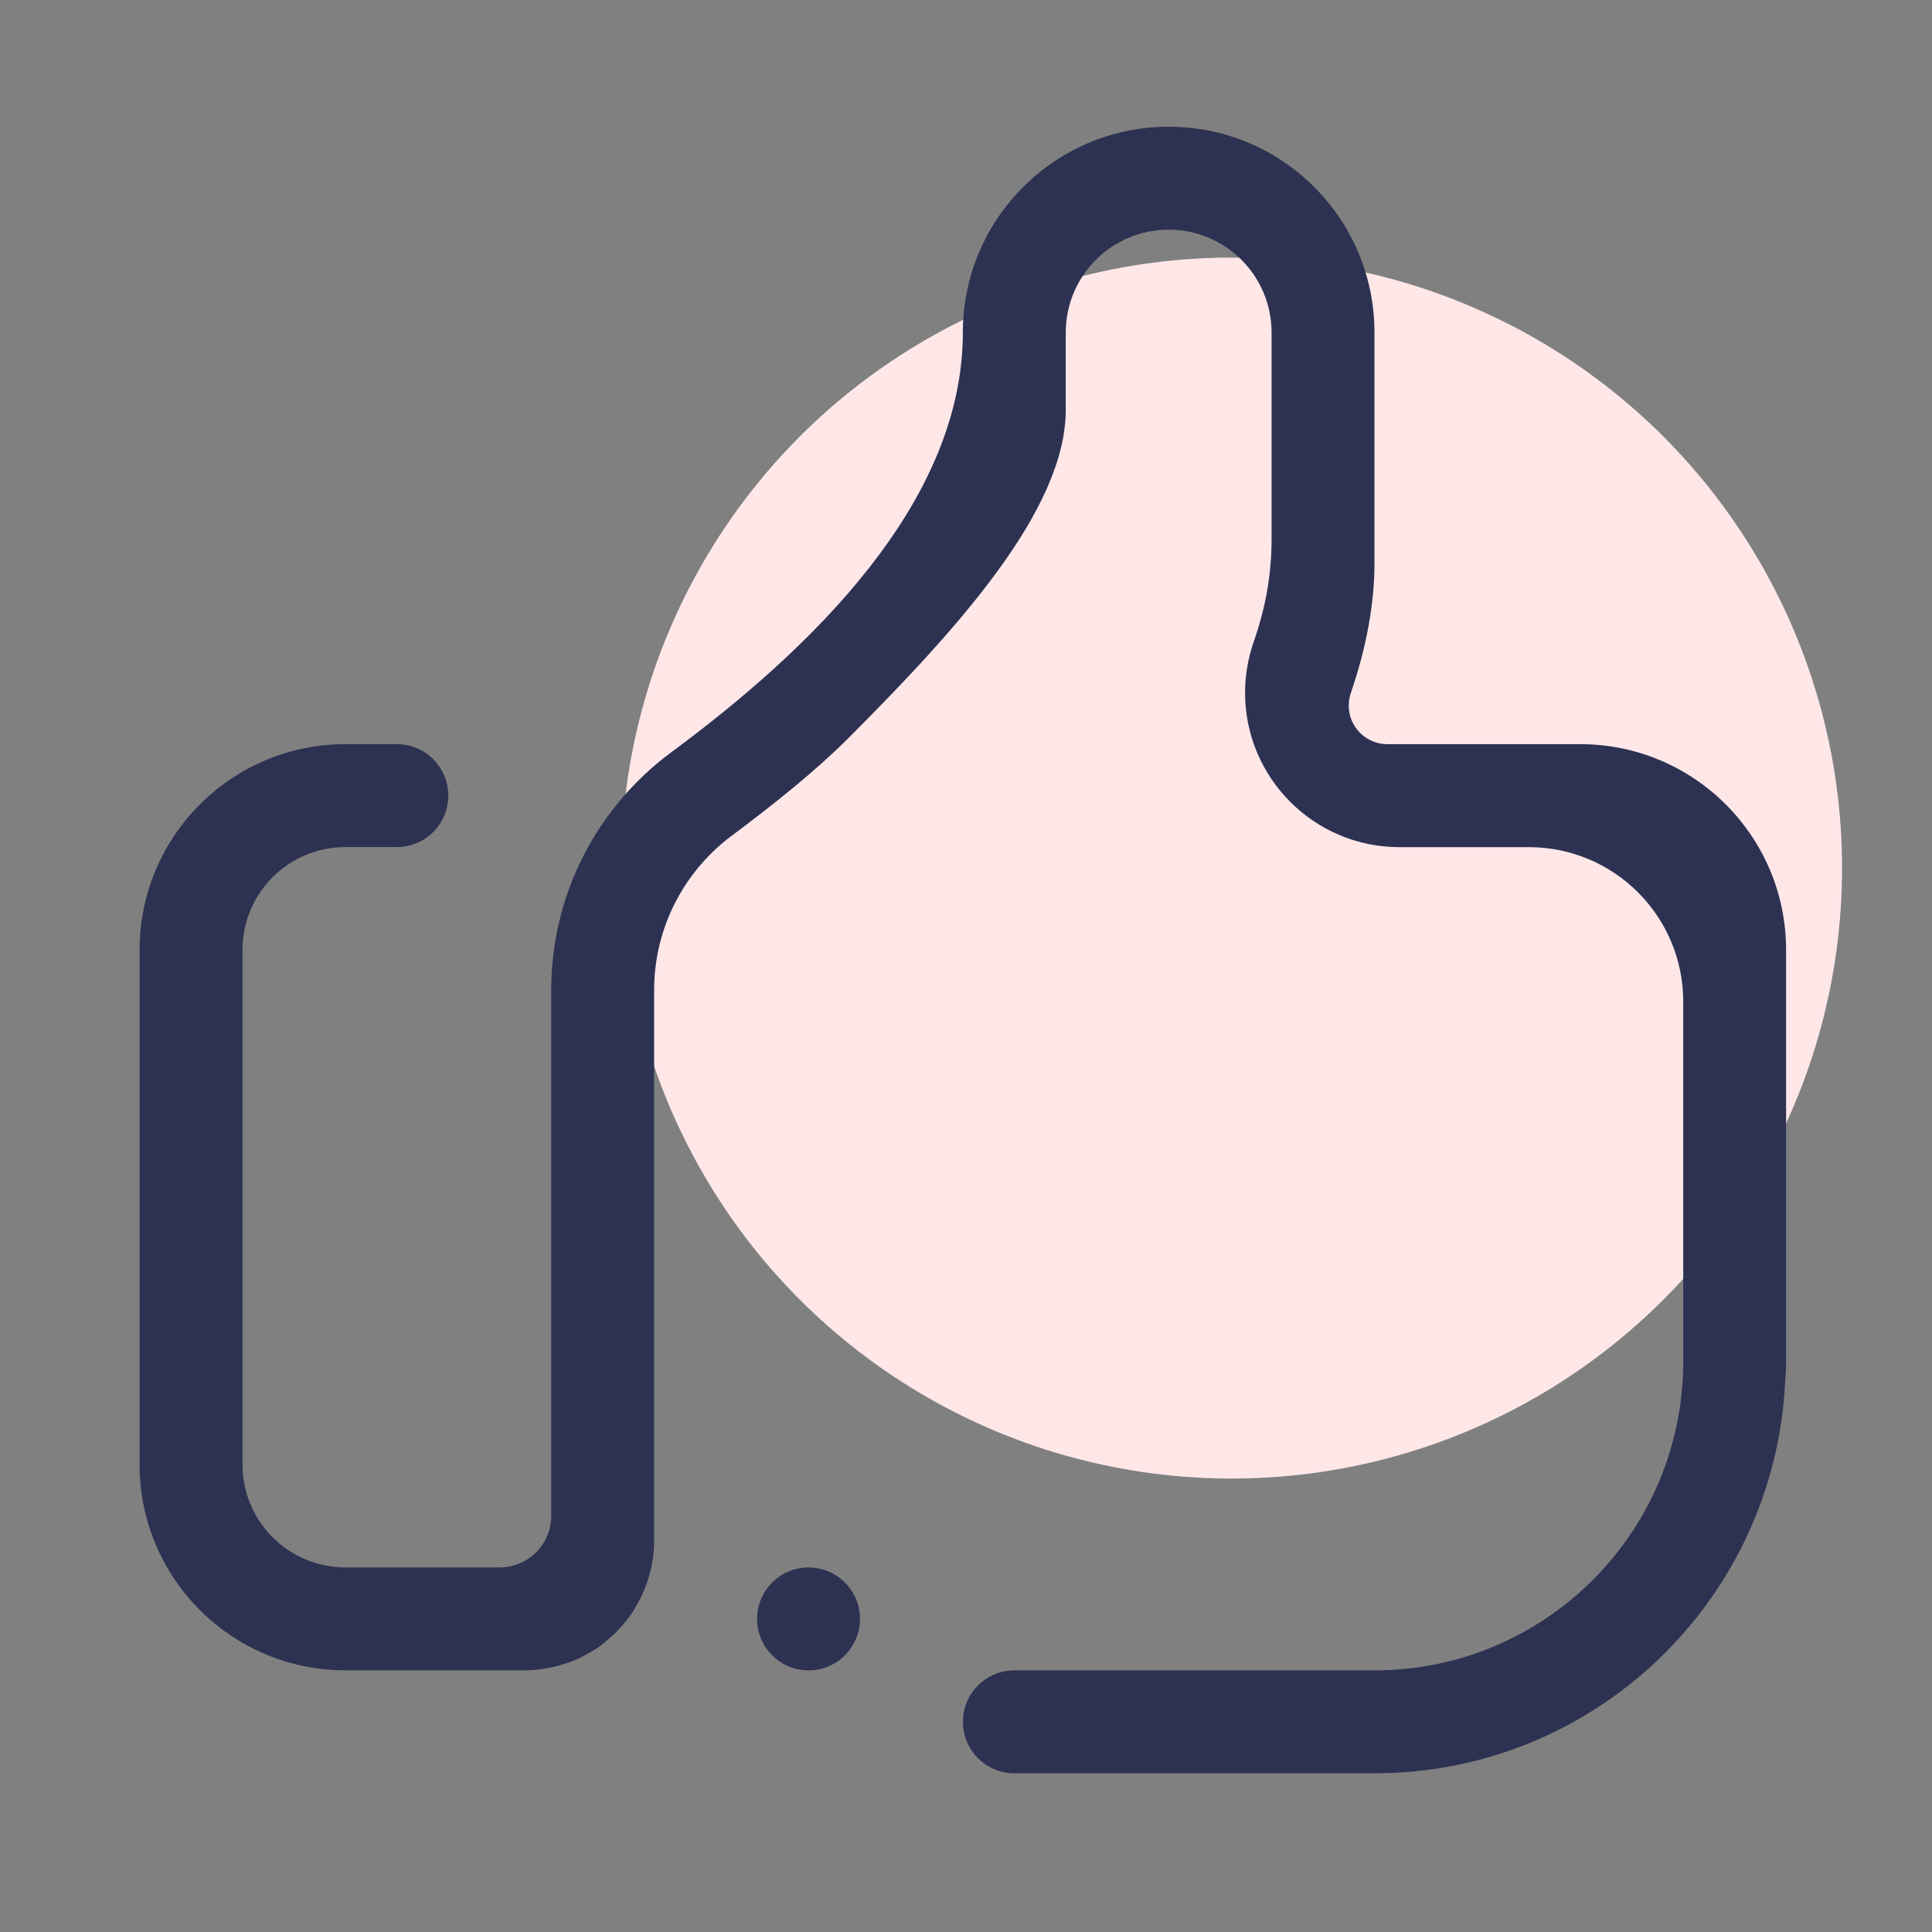
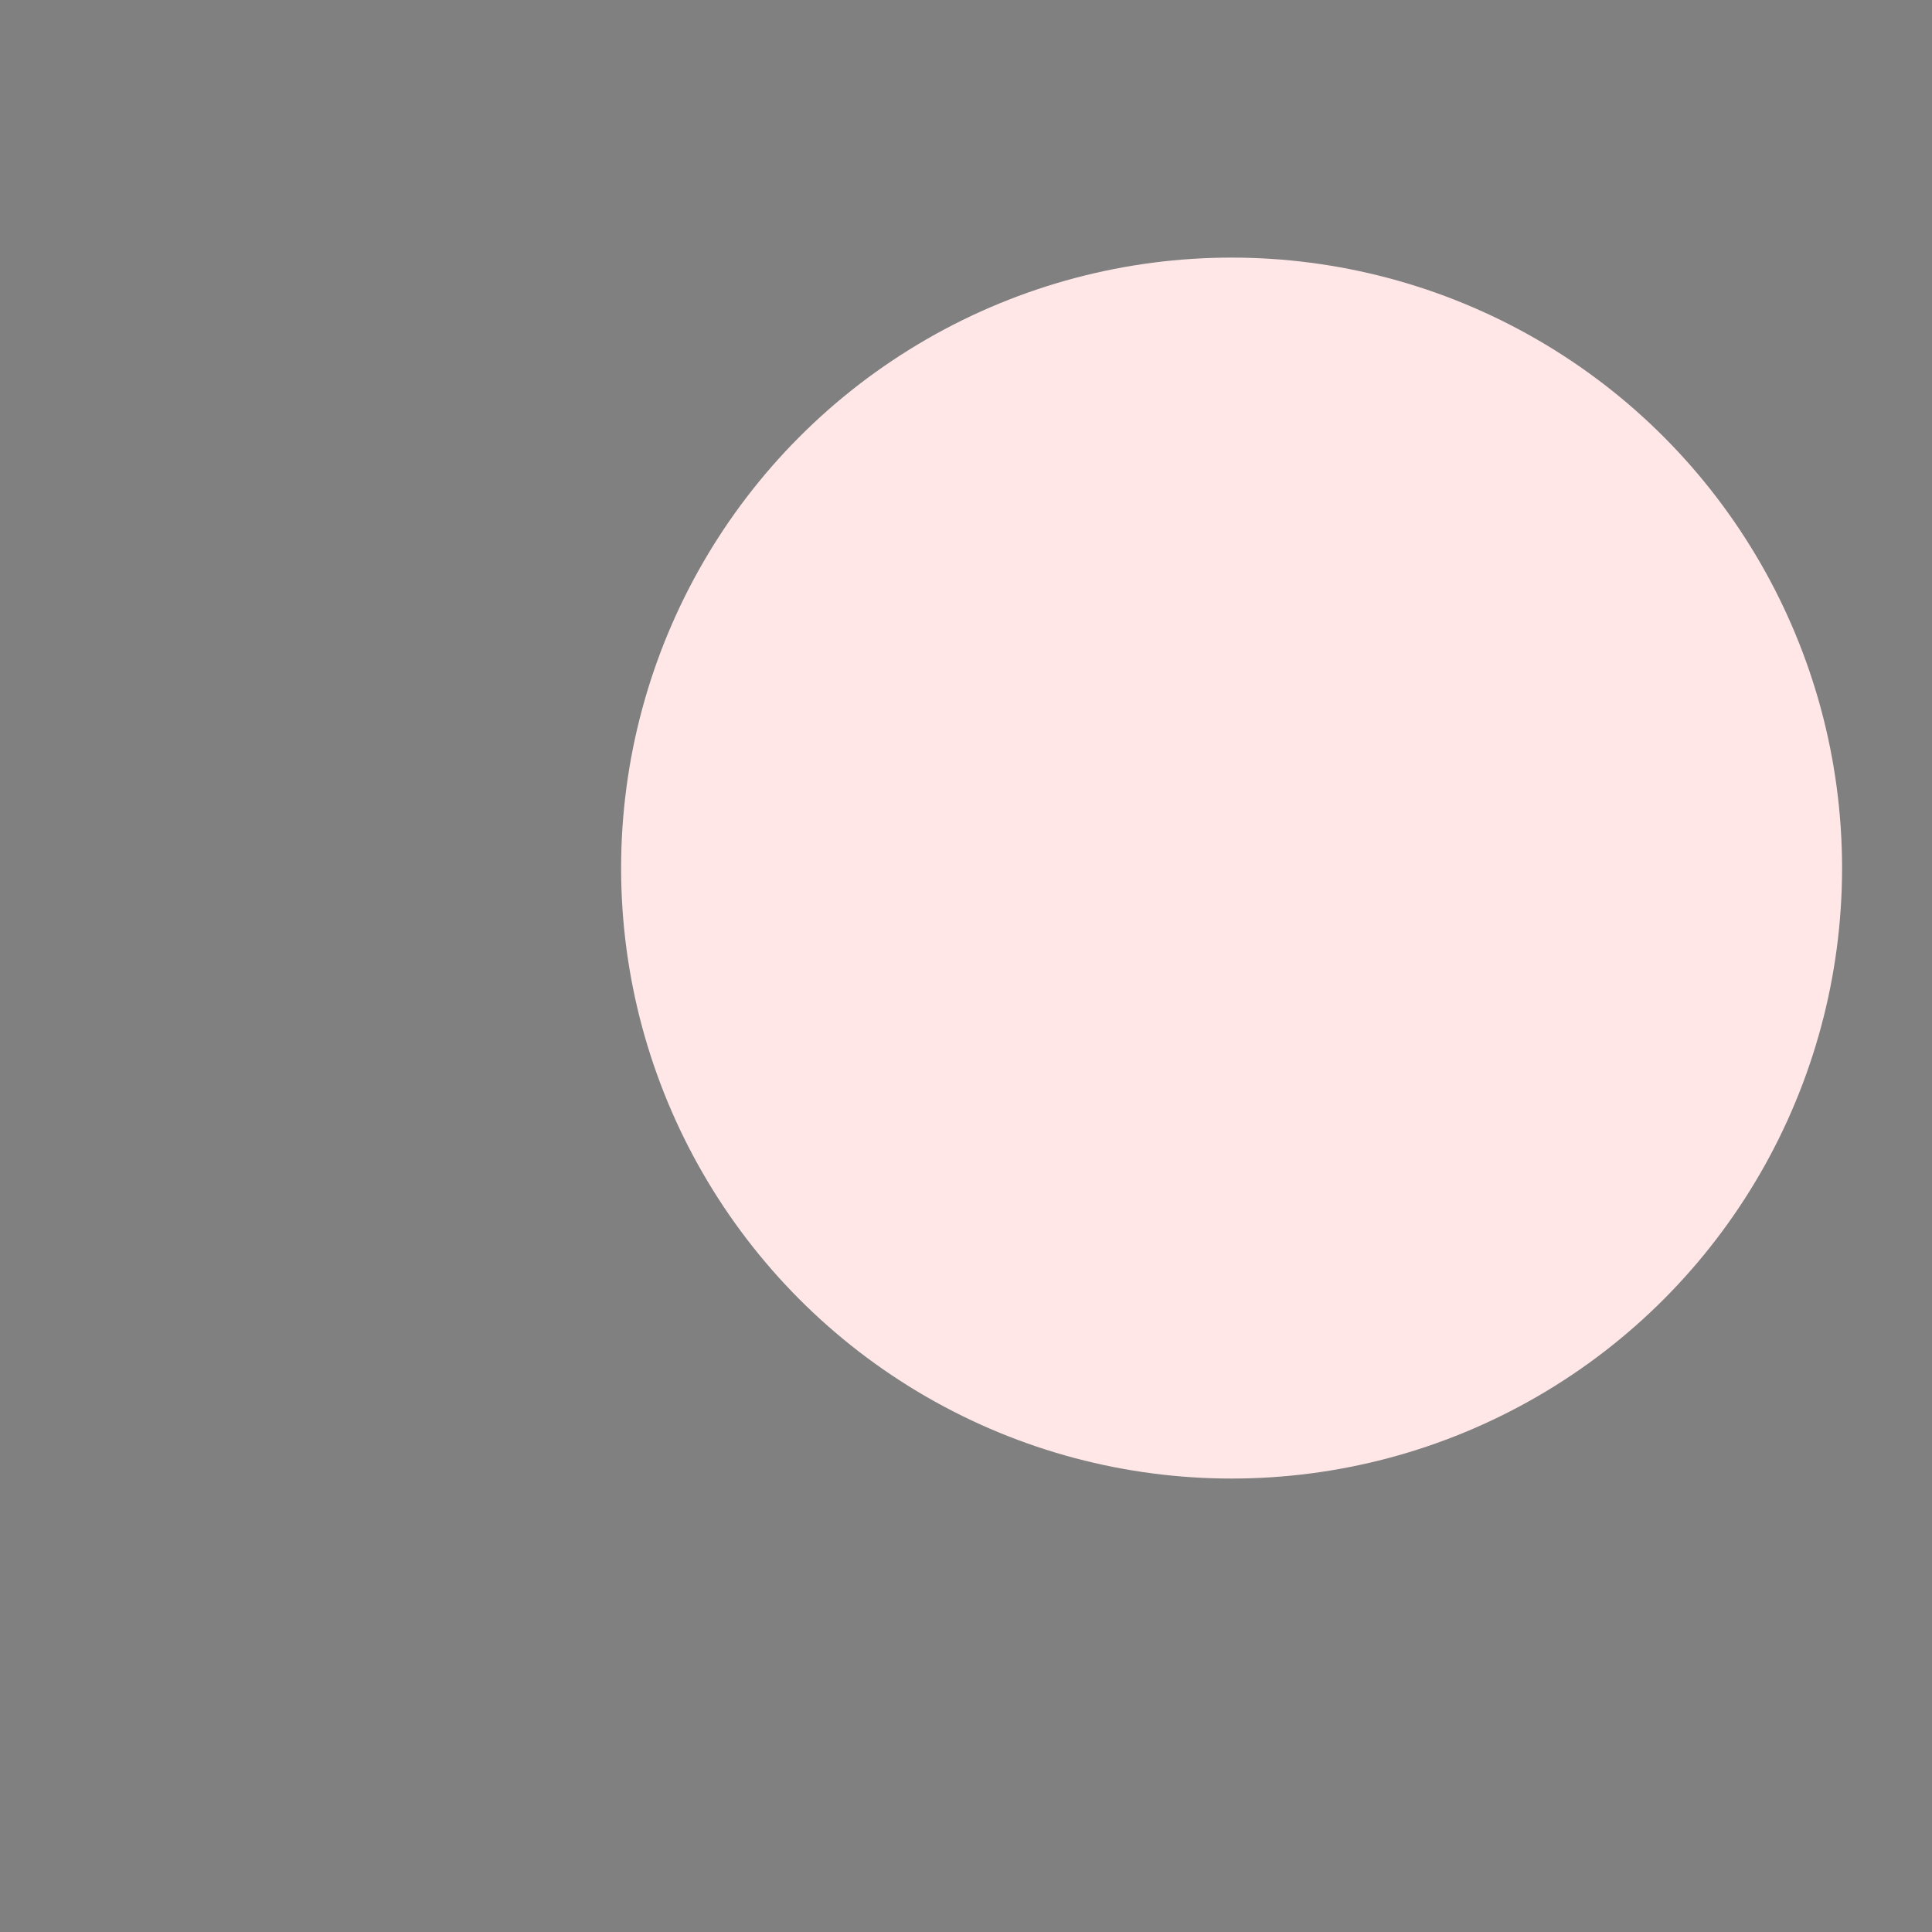
<svg xmlns="http://www.w3.org/2000/svg" id="Calque_1" data-name="Calque 1" viewBox="0 0 60 60">
  <rect x="0" y="0" width="60" height="60" fill="#808080" stroke="none" />
  <circle cx="38.248" cy="26.959" r="18.959" fill="#ffe7e8" stroke-width="0" />
-   <path d="M55.438,42.94c-.343,6.757-5.912,12.131-12.751,12.131h-11.185c-.882,0-1.598-.716-1.598-1.598,0-.882.716-1.598,1.598-1.598h11.185c5.295,0,9.587-4.293,9.587-9.587v-11.185c0-2.647-2.146-4.794-4.794-4.794h-4.019c-2.646,0-4.794-2.146-4.794-4.794,0-.533.088-1.044.248-1.523.423-1.207.575-2.224.575-3.271v-6.392c0-1.766-1.43-3.196-3.196-3.196s-3.196,1.43-3.196,3.196v2.397c0,3.103-3.35,6.796-6.791,10.237-.964.961-2.2,1.954-3.505,2.934-1.504,1.087-2.487,2.855-2.487,4.855v17.126c0,.471-.096.914-.245,1.334-.064.181-.144.354-.232.522-.013.024-.027.048-.04.075-.091.159-.186.314-.296.46-.013.016-.029.032-.043.051-.202.264-.439.496-.701.701-.045.034-.085.077-.133.109-.091.066-.192.119-.29.178-.109.064-.218.128-.333.181-.09.043-.181.08-.274.115-.144.056-.29.099-.442.139-.077.019-.157.042-.237.055-.237.045-.479.075-.729.075h-5.593c-3.529,0-6.392-2.86-6.392-6.392v-15.979c0-3.529,2.863-6.392,6.392-6.392h1.598c.882,0,1.598.716,1.598,1.598,0,.882-.716,1.598-1.598,1.598h-1.598c-1.766,0-3.196,1.43-3.196,3.196v15.979c0,1.766,1.43,3.196,3.196,3.196h4.794c.882,0,1.598-.716,1.598-1.598v-16.328c0-2.996,1.432-5.654,3.651-7.332,4.429-3.262,9.132-7.816,9.132-13.092,0-3.529,2.863-6.392,6.392-6.392,3.531,0,6.392,2.863,6.392,6.392v7.19c0,1.214-.258,2.626-.722,3.963v.008c-.051.13-.077.275-.077.424,0,.663.535,1.198,1.198,1.198h5.992c3.529,0,6.392,2.863,6.392,6.392v12.783c0,.221-.011.439-.032.652h0ZM25.11,48.679c.882,0,1.598.716,1.598,1.598,0,.882-.716,1.598-1.598,1.598-.882,0-1.598-.716-1.598-1.598,0-.882.716-1.598,1.598-1.598h0Z" fill="#2d3252" fill-rule="evenodd" stroke-width="0" />
</svg>